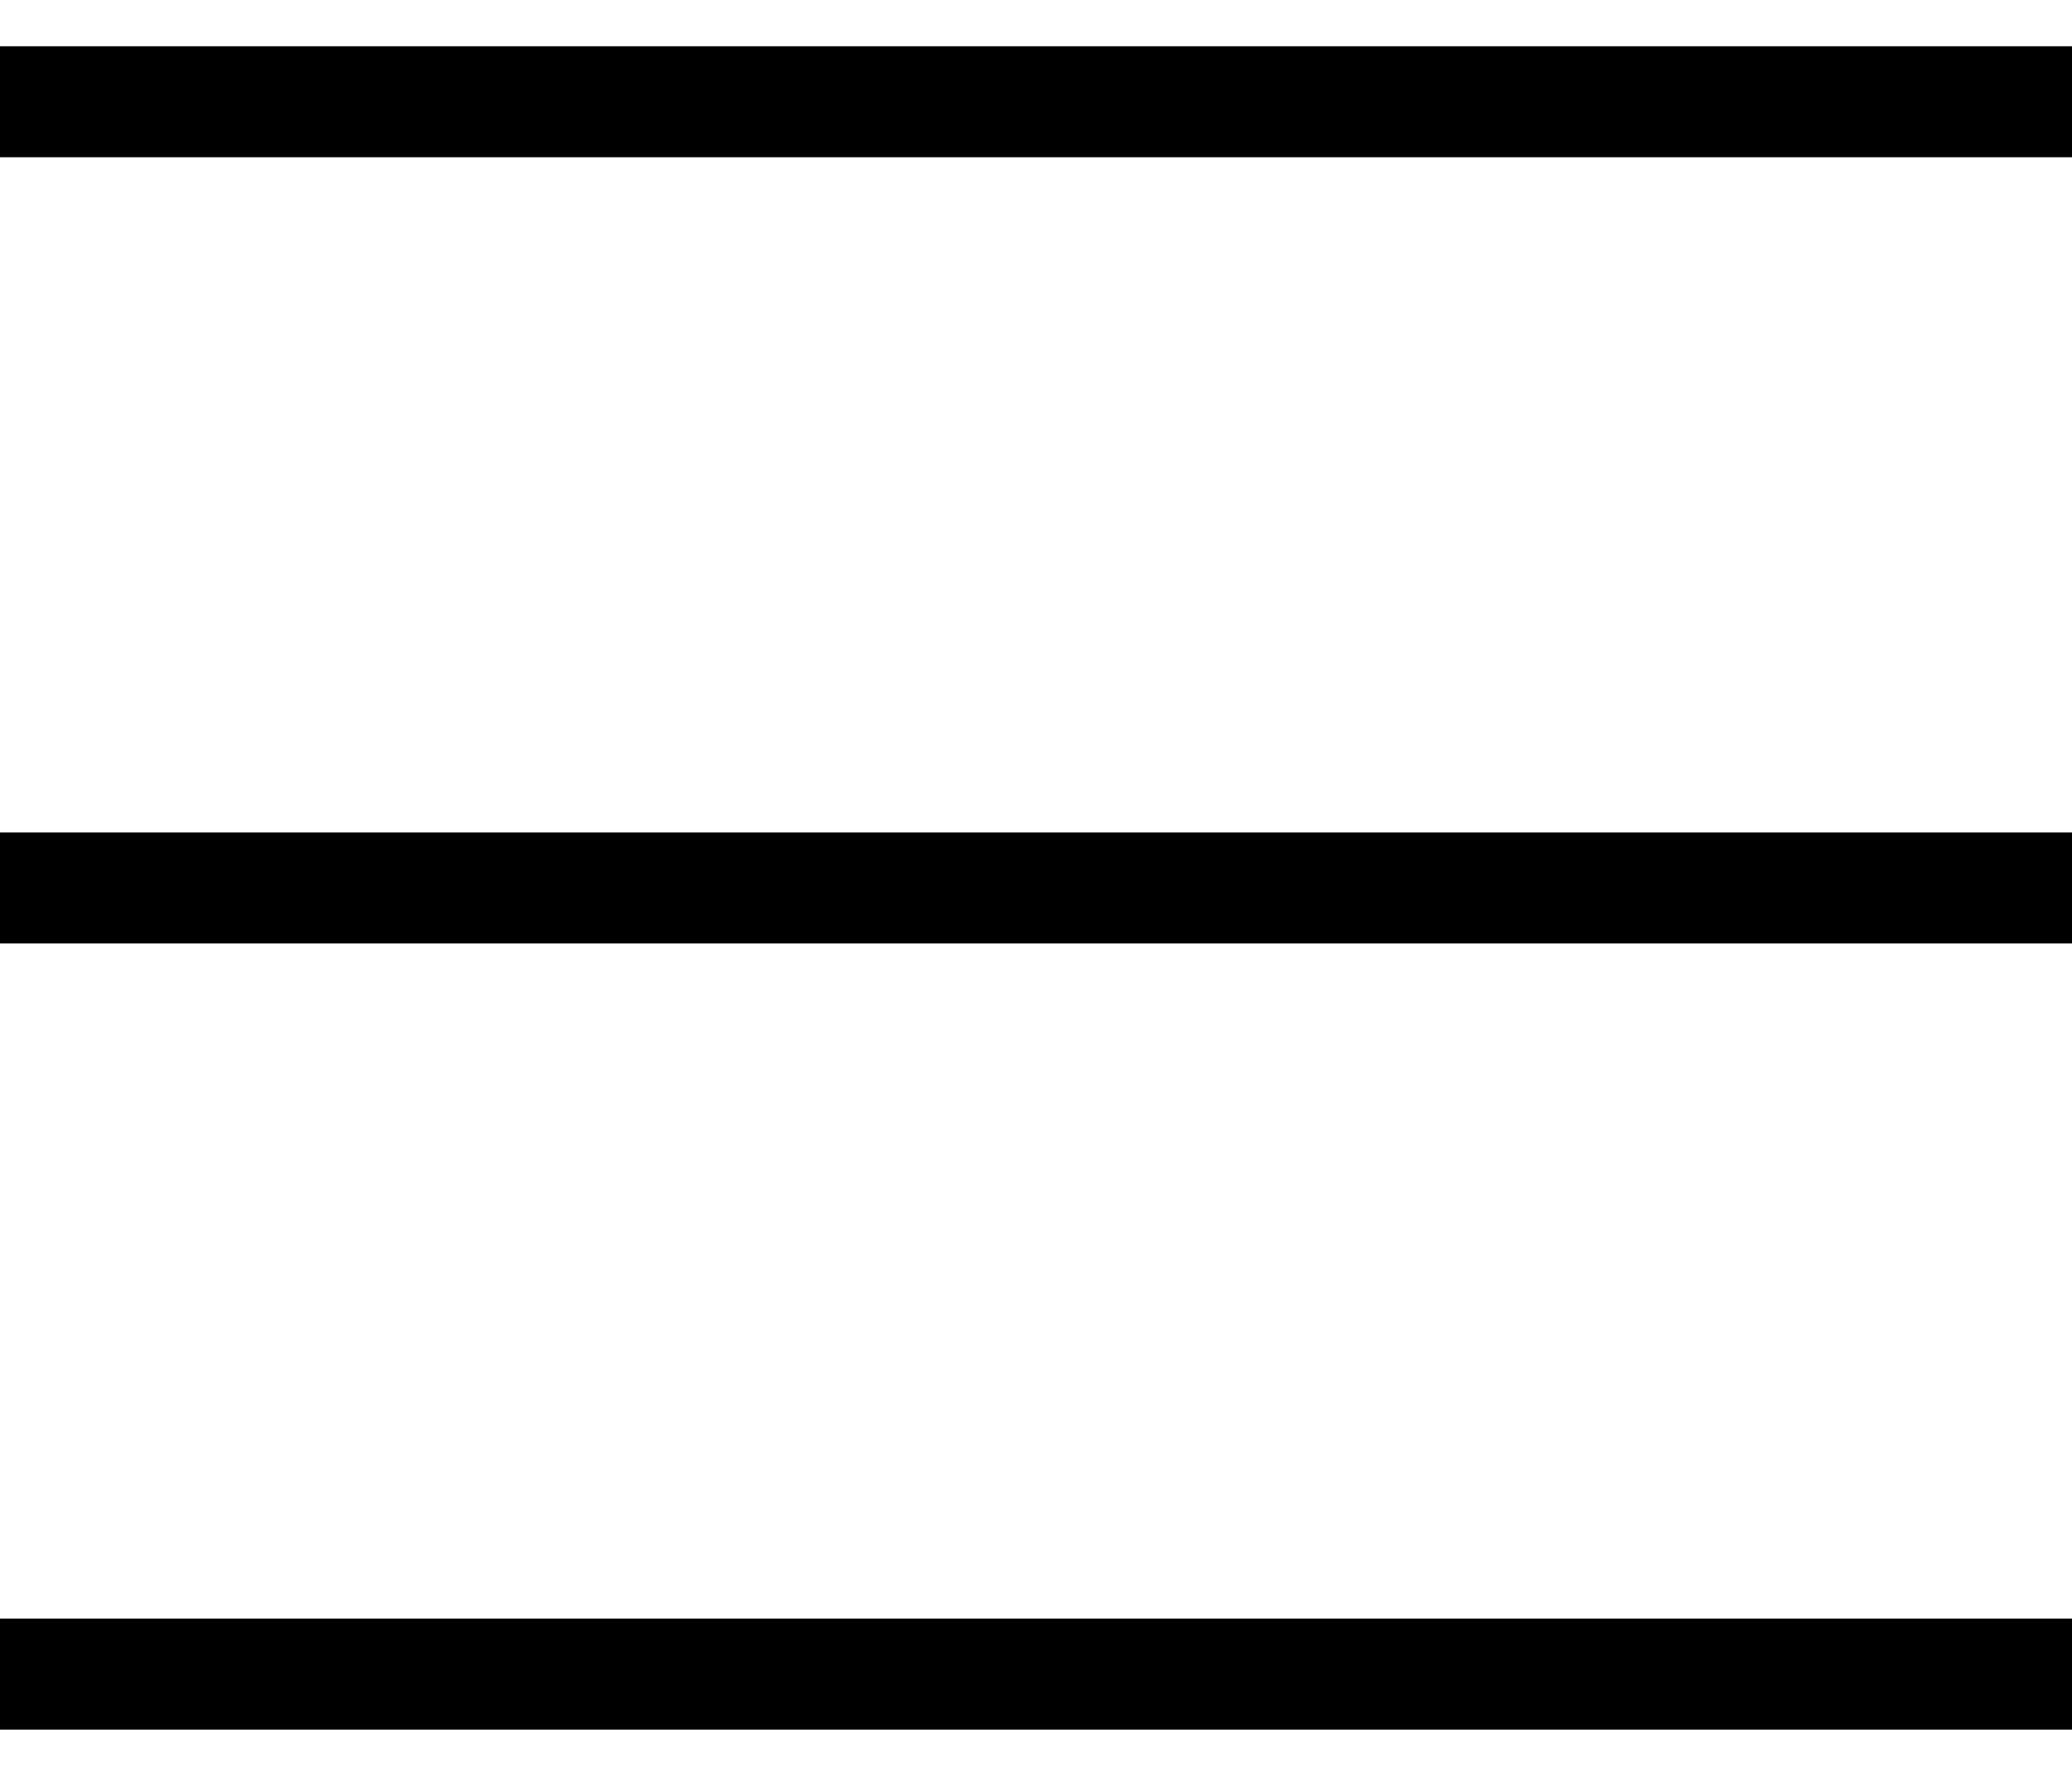
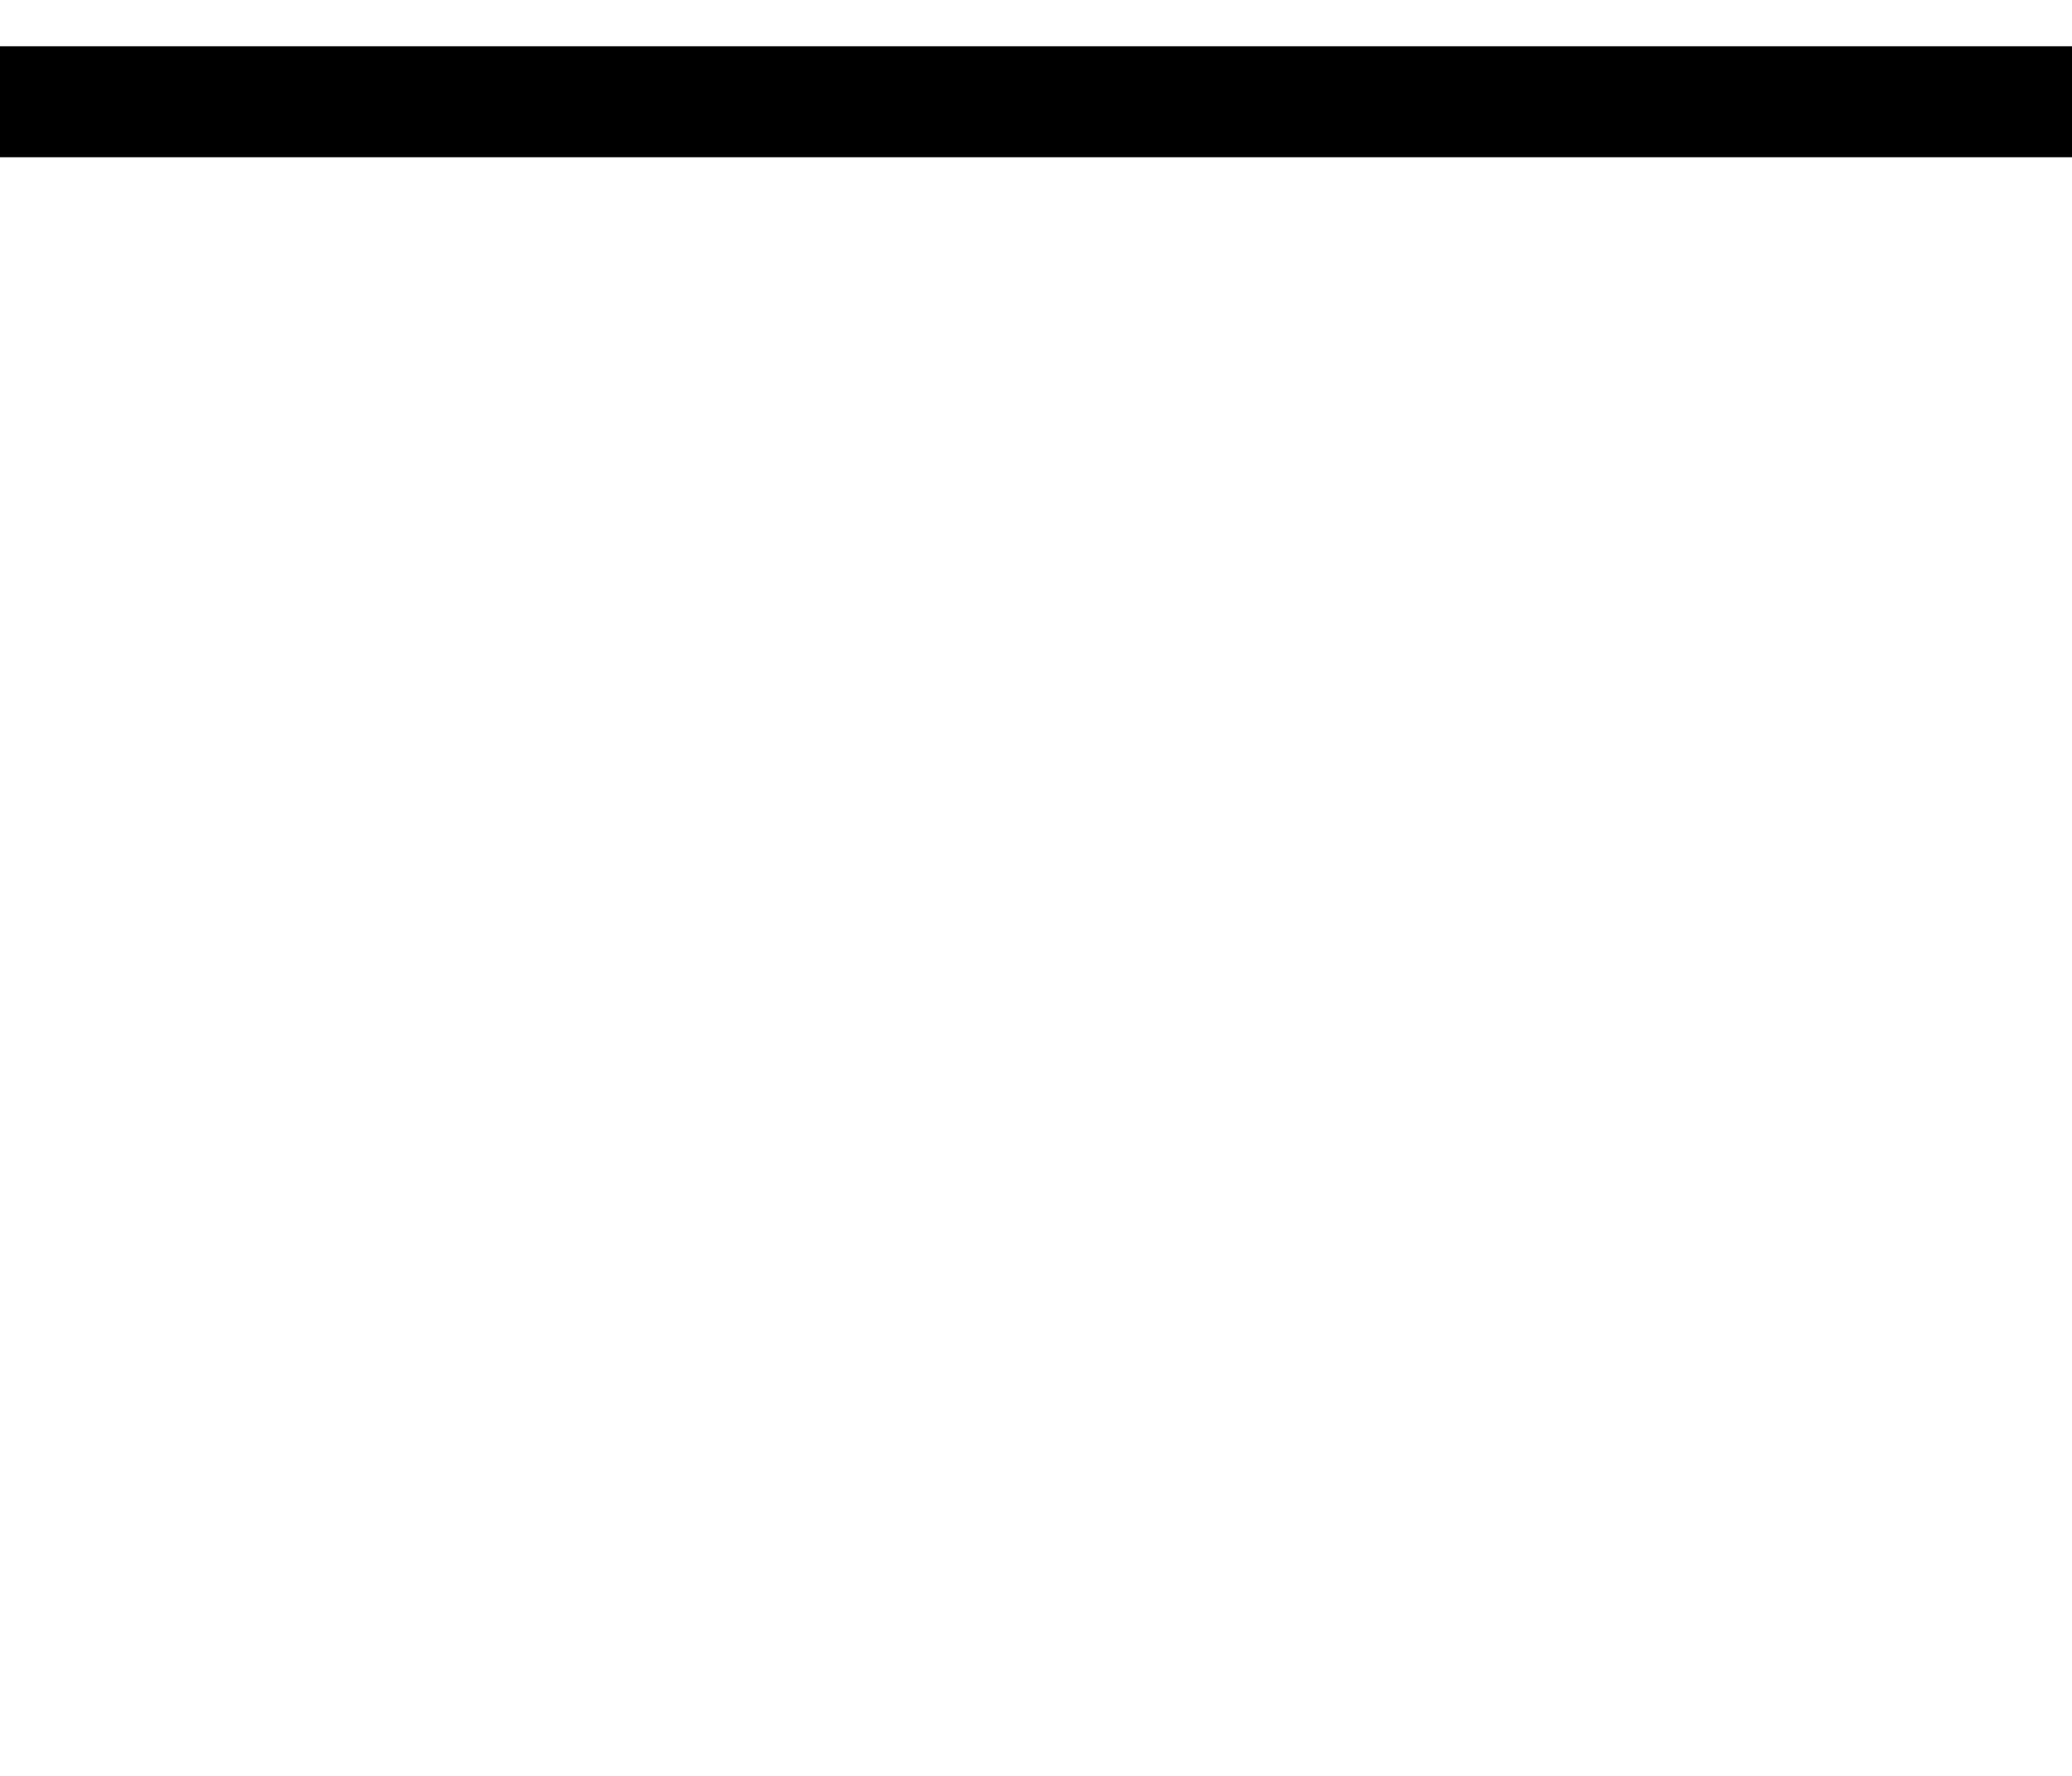
<svg xmlns="http://www.w3.org/2000/svg" width="28" height="24" viewBox="0 0 28 24" fill="none">
  <rect y="0.625" width="28" height="1.5" fill="black" />
-   <rect y="11.25" width="28" height="1.5" fill="black" />
-   <rect y="21.875" width="28" height="1.5" fill="black" />
</svg>